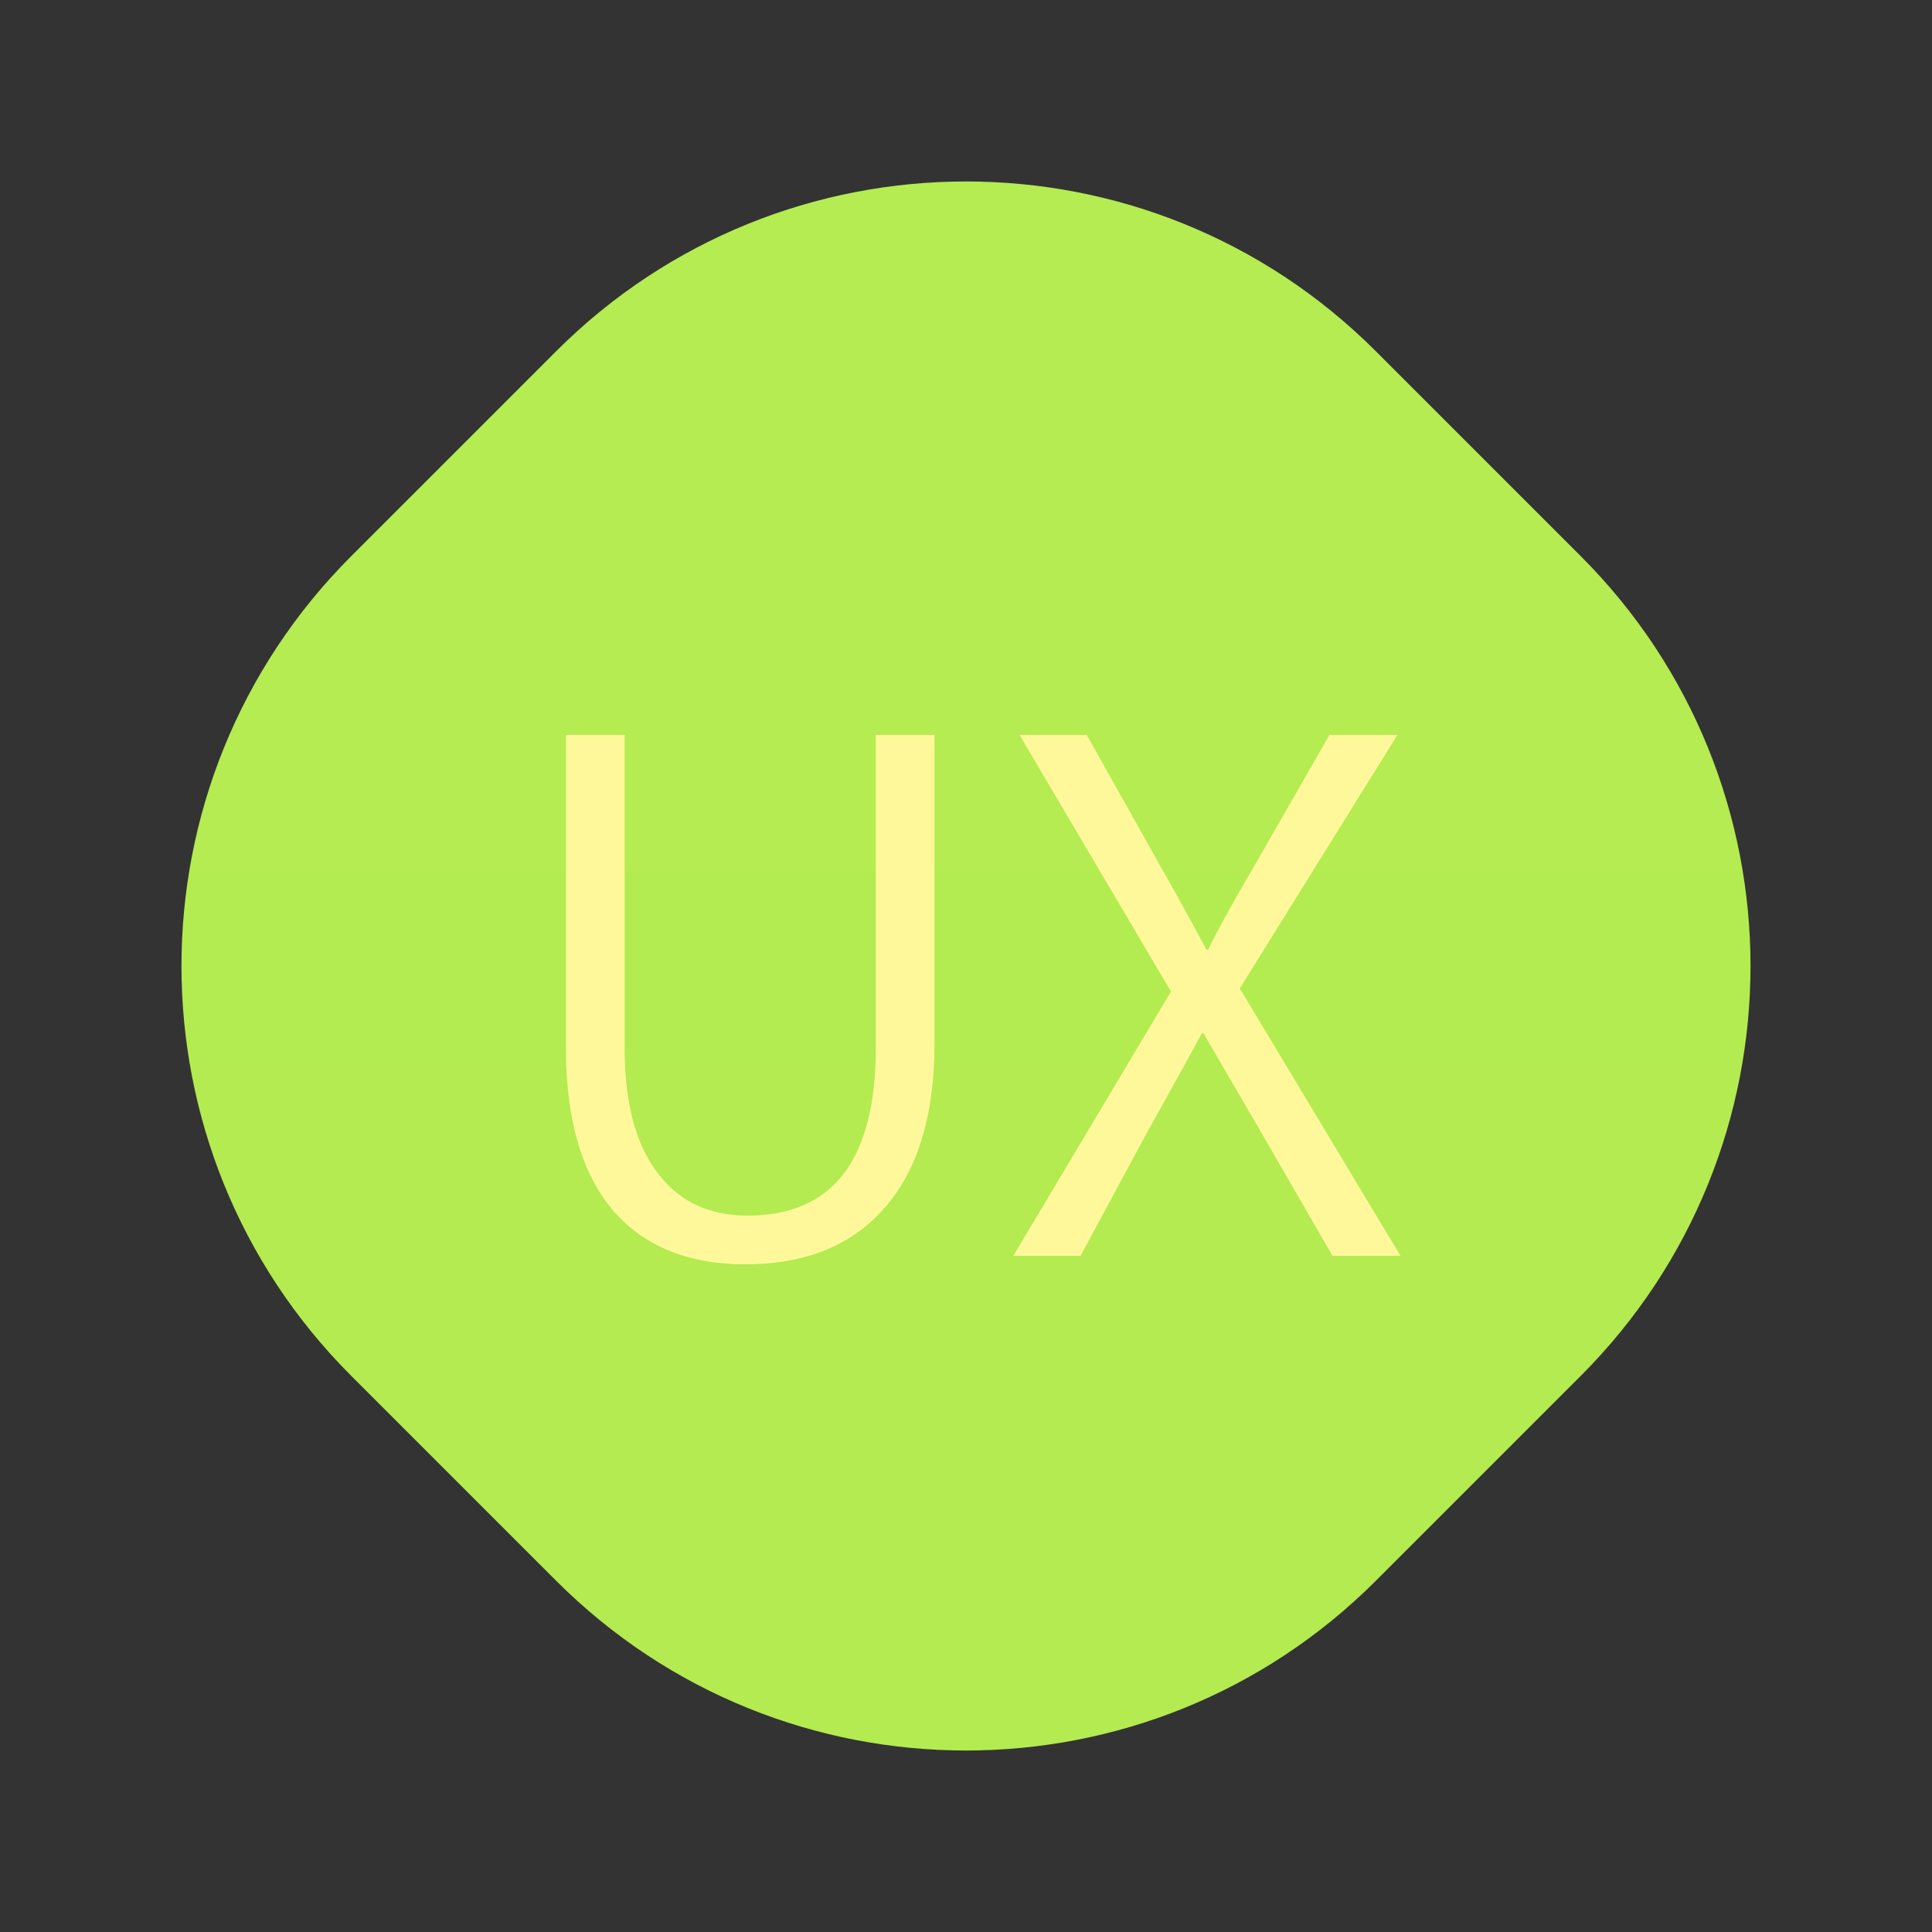
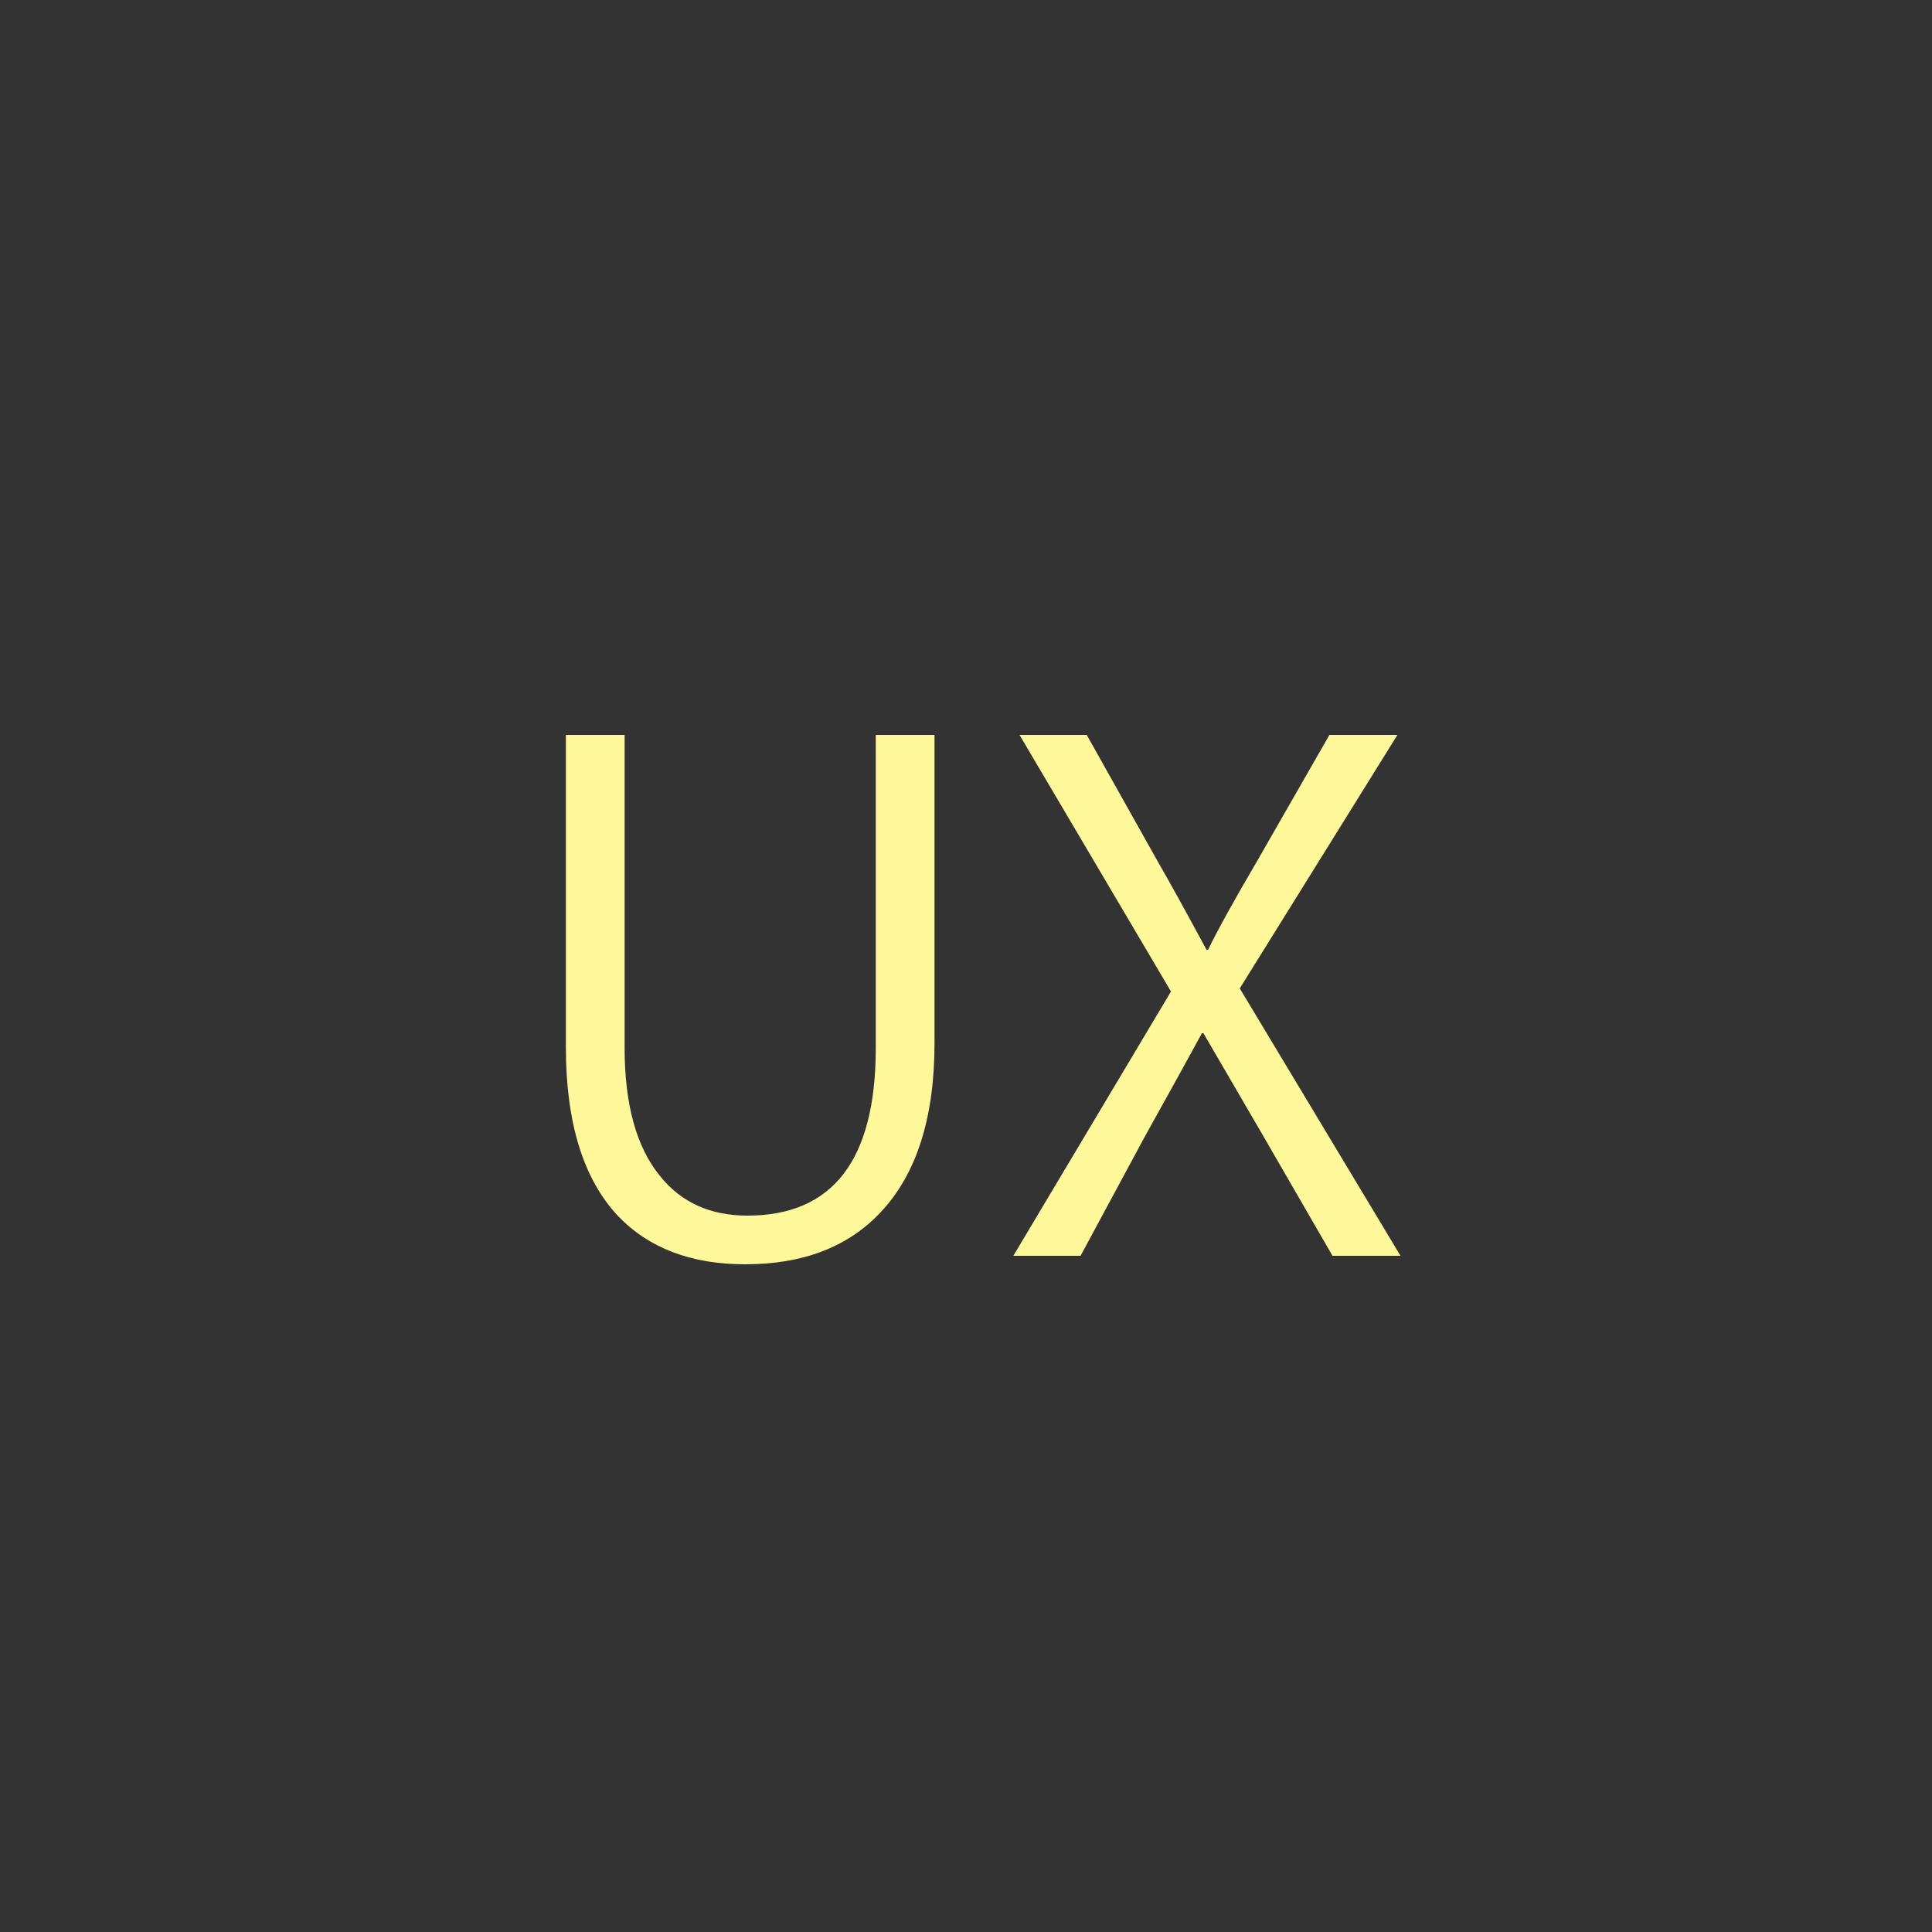
<svg xmlns="http://www.w3.org/2000/svg" width="80" height="80" viewBox="0 0 80 80" fill="none">
  <rect x="0" y="0" width="80" height="80" fill="#333333" stroke="none" />
-   <path fill-rule="evenodd" clip-rule="evenodd" d="M56.971 14.544L65.456 23.029C74.828 32.402 74.828 47.598 65.456 56.971L56.971 65.456C47.598 74.828 32.402 74.828 23.029 65.456L14.544 56.971C5.171 47.598 5.171 32.402 14.544 23.029L23.029 14.544C32.402 5.171 47.598 5.171 56.971 14.544Z" fill="url(#paint0_linear_6407_192137)" />
  <path fill-rule="evenodd" clip-rule="evenodd" d="M38.696 43.2C38.696 46.315 37.938 48.661 36.424 50.24C35.08 51.648 33.224 52.352 30.856 52.352C28.616 52.352 26.856 51.68 25.576 50.336C24.146 48.8 23.432 46.475 23.432 43.36V30.432H25.864V43.392C25.864 45.739 26.354 47.509 27.336 48.704C28.21 49.792 29.416 50.336 30.952 50.336C34.493 50.336 36.264 48.021 36.264 43.392V30.432H38.696V43.2ZM57.992 52H55.176L52.328 47.072C51.73 46.048 50.898 44.619 49.832 42.784H49.768C49.341 43.573 48.552 45.002 47.4 47.072L44.744 52H41.96L48.488 41.056L42.216 30.432H45L47.944 35.68C48.413 36.491 49.085 37.706 49.96 39.328H50.024C50.429 38.496 51.101 37.28 52.04 35.68L55.048 30.432H57.864L51.336 40.928L57.992 52Z" fill="#FFF89A" />
  <defs>
    <linearGradient id="paint0_linear_6407_192137" x1="3256.04" y1="7.515" x2="3256.04" y2="6504.57" gradientUnits="userSpaceOnUse">
      <stop stop-color="#B4EC51" />
      <stop offset="1" stop-color="#429321" />
    </linearGradient>
  </defs>
</svg>